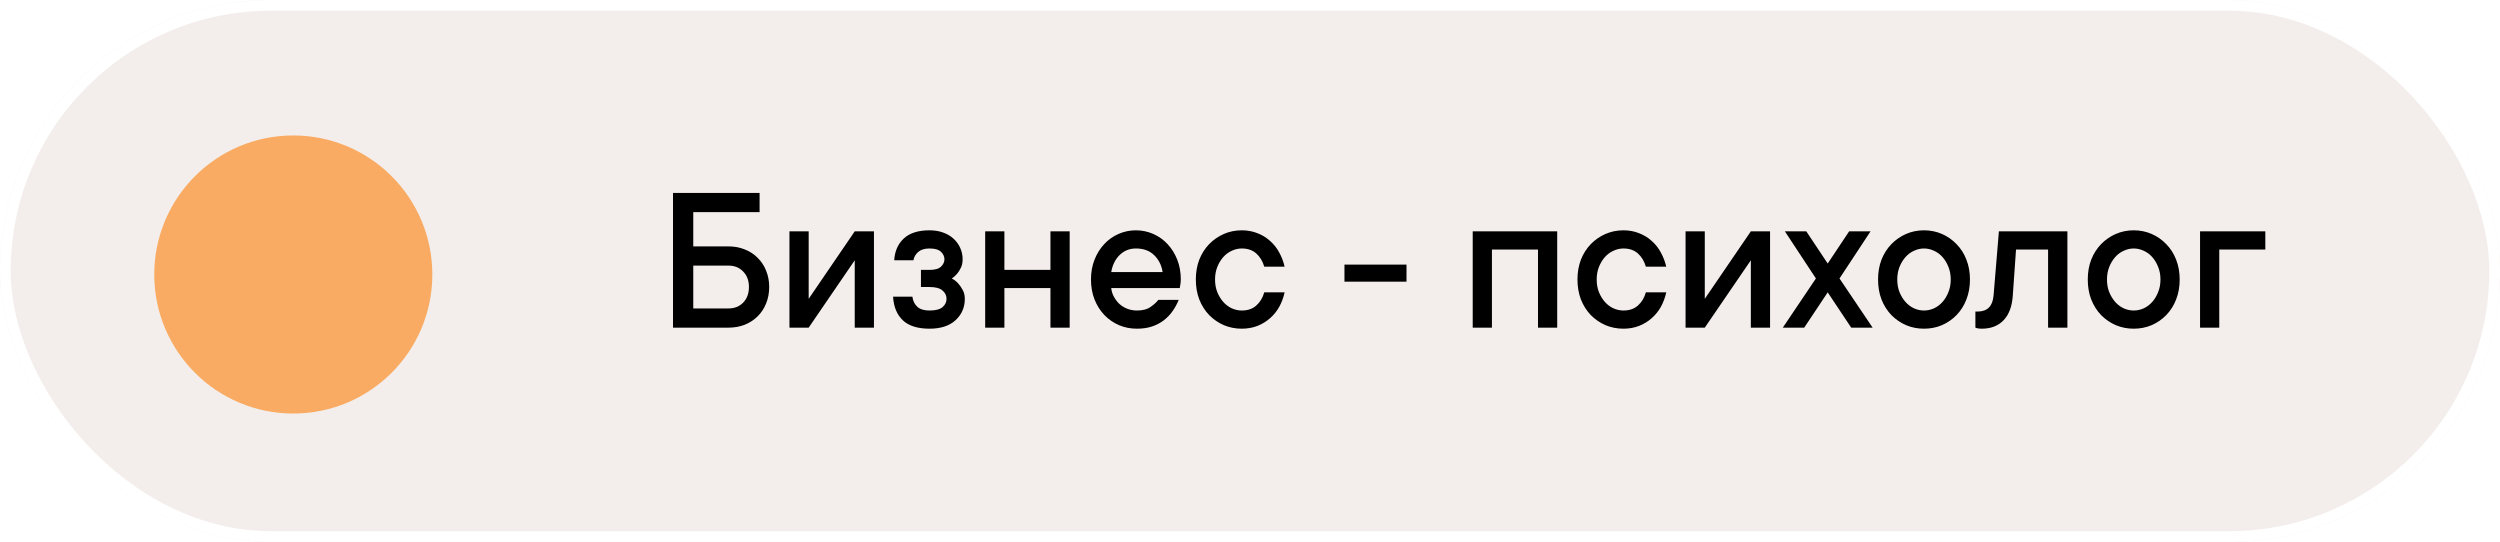
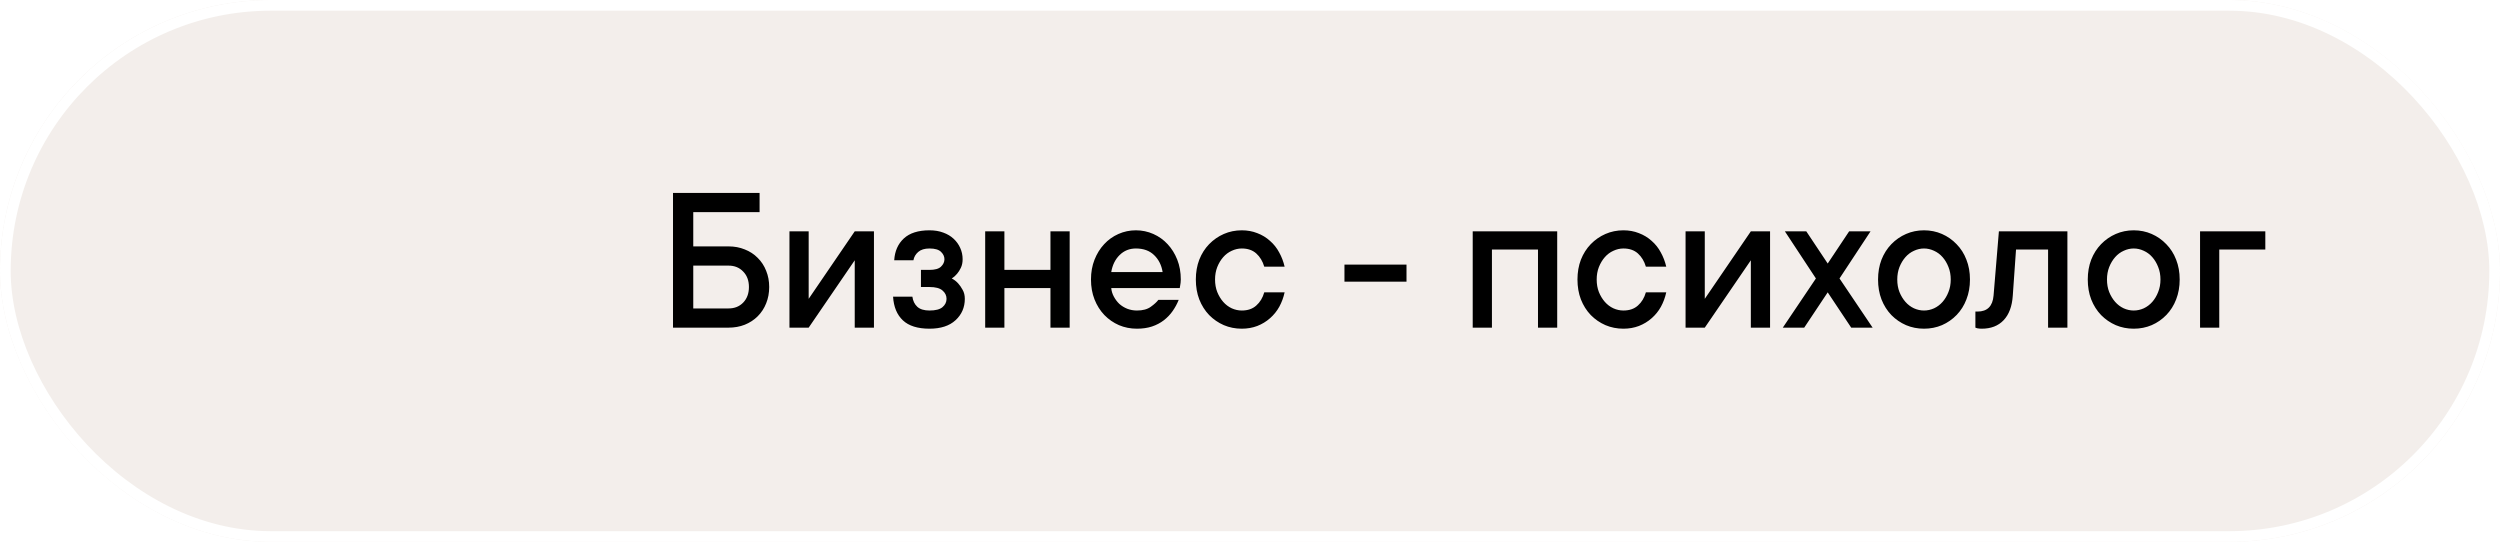
<svg xmlns="http://www.w3.org/2000/svg" width="203" height="44" viewBox="0 0 203 44" fill="none">
  <g opacity="0.65" filter="url(#filter0_b_313_3631)">
    <rect width="203" height="44" rx="22" fill="#ECE5E0" />
    <rect x="0.434" y="0.434" width="202.132" height="43.132" rx="21.566" stroke="white" stroke-width="0.868" />
  </g>
-   <circle cx="23.815" cy="22.289" r="11.29" fill="#FE7A00" fill-opacity="0.58" />
  <path d="M59.16 20.007C59.635 20.007 60.073 20.089 60.474 20.253C60.881 20.412 61.232 20.64 61.526 20.94C61.825 21.234 62.054 21.585 62.213 21.992C62.377 22.393 62.459 22.831 62.459 23.306C62.459 23.781 62.377 24.222 62.213 24.629C62.054 25.031 61.825 25.381 61.526 25.681C61.232 25.975 60.881 26.204 60.474 26.368C60.073 26.526 59.635 26.605 59.16 26.605H54.648V15.665H61.678V17.226H56.293V20.007H59.16ZM56.293 21.568V25.045H59.16C59.646 25.045 60.041 24.887 60.347 24.57C60.658 24.248 60.813 23.826 60.813 23.306C60.813 22.786 60.658 22.368 60.347 22.051C60.041 21.729 59.646 21.568 59.16 21.568H56.293ZM70.965 18.786V26.605H69.404V21.135L65.664 26.605H64.104V18.786H65.664V24.265L69.404 18.786H70.965ZM77.283 22.611C77.481 22.713 77.653 22.846 77.8 23.009C77.93 23.151 78.052 23.326 78.165 23.535C78.284 23.739 78.343 23.982 78.343 24.265C78.343 24.96 78.091 25.54 77.588 26.003C77.091 26.461 76.387 26.69 75.476 26.69C74.515 26.69 73.794 26.464 73.314 26.012C72.833 25.559 72.567 24.918 72.517 24.087H74.085C74.131 24.431 74.264 24.706 74.484 24.909C74.705 25.113 75.035 25.214 75.476 25.214C75.963 25.214 76.313 25.124 76.528 24.943C76.749 24.756 76.859 24.53 76.859 24.265C76.859 23.999 76.749 23.773 76.528 23.586C76.313 23.399 75.963 23.306 75.476 23.306H74.781V21.915H75.476C75.917 21.915 76.228 21.828 76.409 21.652C76.596 21.472 76.689 21.271 76.689 21.05C76.689 20.83 76.596 20.629 76.409 20.448C76.223 20.267 75.912 20.177 75.476 20.177C75.081 20.177 74.775 20.27 74.56 20.457C74.346 20.643 74.216 20.869 74.17 21.135H72.61C72.655 20.395 72.915 19.804 73.39 19.363C73.865 18.922 74.56 18.701 75.476 18.701C75.895 18.701 76.268 18.763 76.596 18.888C76.924 19.006 77.204 19.173 77.435 19.388C77.667 19.603 77.845 19.852 77.97 20.134C78.1 20.417 78.165 20.723 78.165 21.05C78.165 21.316 78.117 21.548 78.021 21.746C77.93 21.938 77.828 22.099 77.715 22.229C77.591 22.382 77.447 22.509 77.283 22.611ZM86.857 18.786V26.605H85.297V23.391H81.557V26.605H79.997V18.786H81.557V21.915H85.297V18.786H86.857ZM95.711 24.349C95.581 24.672 95.417 24.974 95.219 25.257C95.022 25.54 94.784 25.788 94.507 26.003C94.23 26.218 93.908 26.388 93.54 26.512C93.178 26.631 92.771 26.69 92.319 26.69C91.799 26.69 91.313 26.594 90.86 26.402C90.408 26.204 90.012 25.93 89.673 25.579C89.334 25.223 89.068 24.802 88.876 24.315C88.684 23.829 88.588 23.289 88.588 22.696C88.588 22.108 88.684 21.57 88.876 21.084C89.068 20.598 89.328 20.18 89.656 19.829C89.984 19.473 90.371 19.196 90.818 18.998C91.264 18.8 91.737 18.701 92.234 18.701C92.732 18.701 93.204 18.8 93.65 18.998C94.097 19.196 94.484 19.473 94.812 19.829C95.14 20.18 95.4 20.598 95.593 21.084C95.785 21.57 95.881 22.108 95.881 22.696C95.881 22.786 95.875 22.877 95.864 22.967C95.853 23.052 95.841 23.125 95.83 23.188C95.819 23.267 95.807 23.334 95.796 23.391H90.233C90.255 23.634 90.326 23.866 90.445 24.087C90.564 24.307 90.71 24.502 90.886 24.672C91.067 24.836 91.281 24.968 91.53 25.07C91.779 25.166 92.042 25.214 92.319 25.214C92.794 25.214 93.17 25.113 93.447 24.909C93.73 24.706 93.933 24.519 94.058 24.349H95.711ZM92.234 20.177C91.714 20.177 91.273 20.355 90.911 20.711C90.555 21.062 90.329 21.523 90.233 22.093H94.405C94.315 21.528 94.083 21.067 93.71 20.711C93.342 20.355 92.85 20.177 92.234 20.177ZM104.311 23.739C104.22 24.157 104.076 24.547 103.878 24.909C103.68 25.265 103.429 25.576 103.123 25.842C102.824 26.108 102.479 26.317 102.089 26.47C101.704 26.616 101.286 26.69 100.834 26.69C100.313 26.69 99.827 26.594 99.375 26.402C98.923 26.204 98.524 25.93 98.179 25.579C97.84 25.223 97.574 24.802 97.382 24.315C97.195 23.829 97.102 23.289 97.102 22.696C97.102 22.108 97.195 21.57 97.382 21.084C97.574 20.598 97.84 20.18 98.179 19.829C98.524 19.473 98.923 19.196 99.375 18.998C99.827 18.8 100.313 18.701 100.834 18.701C101.286 18.701 101.704 18.778 102.089 18.93C102.479 19.077 102.824 19.286 103.123 19.558C103.429 19.823 103.677 20.137 103.87 20.499C104.068 20.855 104.215 21.24 104.311 21.652H102.657C102.527 21.212 102.312 20.855 102.012 20.584C101.713 20.313 101.32 20.177 100.834 20.177C100.557 20.177 100.285 20.239 100.019 20.363C99.754 20.482 99.522 20.655 99.324 20.881C99.126 21.107 98.965 21.375 98.841 21.686C98.722 21.992 98.662 22.328 98.662 22.696C98.662 23.069 98.722 23.408 98.841 23.713C98.965 24.019 99.126 24.284 99.324 24.511C99.522 24.737 99.754 24.912 100.019 25.036C100.285 25.155 100.557 25.214 100.834 25.214C101.32 25.214 101.713 25.079 102.012 24.807C102.318 24.536 102.533 24.18 102.657 23.739H104.311ZM114.208 22.874H109.17V21.483H114.208V22.874ZM126.445 18.786V26.605H124.885V20.262H121.145V26.605H119.584V18.786H126.445ZM135.299 23.739C135.209 24.157 135.064 24.547 134.867 24.909C134.669 25.265 134.417 25.576 134.112 25.842C133.812 26.108 133.467 26.317 133.077 26.47C132.693 26.616 132.274 26.69 131.822 26.69C131.302 26.69 130.816 26.594 130.363 26.402C129.911 26.204 129.512 25.93 129.167 25.579C128.828 25.223 128.563 24.802 128.37 24.315C128.184 23.829 128.09 23.289 128.09 22.696C128.09 22.108 128.184 21.57 128.37 21.084C128.563 20.598 128.828 20.18 129.167 19.829C129.512 19.473 129.911 19.196 130.363 18.998C130.816 18.8 131.302 18.701 131.822 18.701C132.274 18.701 132.693 18.778 133.077 18.93C133.467 19.077 133.812 19.286 134.112 19.558C134.417 19.823 134.666 20.137 134.858 20.499C135.056 20.855 135.203 21.24 135.299 21.652H133.645C133.515 21.212 133.3 20.855 133.001 20.584C132.701 20.313 132.308 20.177 131.822 20.177C131.545 20.177 131.274 20.239 131.008 20.363C130.742 20.482 130.51 20.655 130.312 20.881C130.115 21.107 129.953 21.375 129.829 21.686C129.71 21.992 129.651 22.328 129.651 22.696C129.651 23.069 129.71 23.408 129.829 23.713C129.953 24.019 130.115 24.284 130.312 24.511C130.51 24.737 130.742 24.912 131.008 25.036C131.274 25.155 131.545 25.214 131.822 25.214C132.308 25.214 132.701 25.079 133.001 24.807C133.306 24.536 133.521 24.18 133.645 23.739H135.299ZM143.729 18.786V26.605H142.168V21.135L138.428 26.605H136.868V18.786H138.428V24.265L142.168 18.786H143.729ZM146.502 26.605H144.763L147.452 22.611L144.933 18.786H146.672L148.41 21.398L150.149 18.786H151.887L149.368 22.611L152.057 26.605H150.318L148.41 23.739L146.502 26.605ZM158.4 22.696C158.4 22.323 158.338 21.983 158.214 21.678C158.095 21.373 157.937 21.107 157.739 20.881C157.541 20.655 157.309 20.482 157.043 20.363C156.778 20.239 156.506 20.177 156.229 20.177C155.952 20.177 155.681 20.239 155.415 20.363C155.149 20.482 154.918 20.655 154.72 20.881C154.522 21.107 154.361 21.375 154.236 21.686C154.118 21.992 154.058 22.328 154.058 22.696C154.058 23.069 154.118 23.408 154.236 23.713C154.361 24.019 154.522 24.284 154.72 24.511C154.918 24.737 155.149 24.912 155.415 25.036C155.681 25.155 155.952 25.214 156.229 25.214C156.506 25.214 156.778 25.155 157.043 25.036C157.309 24.912 157.541 24.737 157.739 24.511C157.937 24.284 158.095 24.019 158.214 23.713C158.338 23.408 158.4 23.069 158.4 22.696ZM159.961 22.696C159.961 23.284 159.865 23.824 159.672 24.315C159.486 24.802 159.22 25.223 158.875 25.579C158.536 25.93 158.14 26.204 157.688 26.402C157.236 26.594 156.749 26.69 156.229 26.69C155.709 26.69 155.223 26.594 154.771 26.402C154.318 26.204 153.92 25.93 153.575 25.579C153.236 25.223 152.97 24.802 152.778 24.315C152.591 23.829 152.498 23.289 152.498 22.696C152.498 22.108 152.591 21.57 152.778 21.084C152.97 20.598 153.236 20.18 153.575 19.829C153.92 19.473 154.318 19.196 154.771 18.998C155.223 18.8 155.709 18.701 156.229 18.701C156.749 18.701 157.236 18.8 157.688 18.998C158.14 19.196 158.536 19.473 158.875 19.829C159.22 20.18 159.486 20.598 159.672 21.084C159.865 21.57 159.961 22.108 159.961 22.696ZM167.873 18.786V26.605H166.304V20.262H163.701L163.438 24.002C163.381 24.872 163.133 25.54 162.692 26.003C162.256 26.461 161.665 26.69 160.919 26.69C160.851 26.69 160.789 26.687 160.733 26.682C160.676 26.676 160.617 26.667 160.554 26.656C160.498 26.645 160.447 26.628 160.402 26.605V25.299H160.571C161.369 25.299 161.804 24.867 161.877 24.002L162.31 18.786H167.873ZM175.43 22.696C175.43 22.323 175.367 21.983 175.243 21.678C175.124 21.373 174.966 21.107 174.768 20.881C174.57 20.655 174.338 20.482 174.073 20.363C173.807 20.239 173.536 20.177 173.259 20.177C172.981 20.177 172.71 20.239 172.444 20.363C172.179 20.482 171.947 20.655 171.749 20.881C171.551 21.107 171.39 21.375 171.266 21.686C171.147 21.992 171.087 22.328 171.087 22.696C171.087 23.069 171.147 23.408 171.266 23.713C171.39 24.019 171.551 24.284 171.749 24.511C171.947 24.737 172.179 24.912 172.444 25.036C172.71 25.155 172.981 25.214 173.259 25.214C173.536 25.214 173.807 25.155 174.073 25.036C174.338 24.912 174.57 24.737 174.768 24.511C174.966 24.284 175.124 24.019 175.243 23.713C175.367 23.408 175.43 23.069 175.43 22.696ZM176.99 22.696C176.99 23.284 176.894 23.824 176.702 24.315C176.515 24.802 176.249 25.223 175.904 25.579C175.565 25.93 175.17 26.204 174.717 26.402C174.265 26.594 173.779 26.69 173.259 26.69C172.738 26.69 172.252 26.594 171.8 26.402C171.348 26.204 170.949 25.93 170.604 25.579C170.265 25.223 169.999 24.802 169.807 24.315C169.62 23.829 169.527 23.289 169.527 22.696C169.527 22.108 169.62 21.57 169.807 21.084C169.999 20.598 170.265 20.18 170.604 19.829C170.949 19.473 171.348 19.196 171.8 18.998C172.252 18.8 172.738 18.701 173.259 18.701C173.779 18.701 174.265 18.8 174.717 18.998C175.17 19.196 175.565 19.473 175.904 19.829C176.249 20.18 176.515 20.598 176.702 21.084C176.894 21.57 176.99 22.108 176.99 22.696ZM183.944 20.262H180.204V26.605H178.644V18.786H183.944V20.262Z" fill="black" />
  <defs>
    <filter id="filter0_b_313_3631" x="-166.737" y="-166.737" width="536.474" height="377.474" filterUnits="userSpaceOnUse" color-interpolation-filters="sRGB">
      <feFlood flood-opacity="0" result="BackgroundImageFix" />
      <feGaussianBlur in="BackgroundImageFix" stdDeviation="83.368" />
      <feComposite in2="SourceAlpha" operator="in" result="effect1_backgroundBlur_313_3631" />
      <feBlend mode="normal" in="SourceGraphic" in2="effect1_backgroundBlur_313_3631" result="shape" />
    </filter>
  </defs>
</svg>